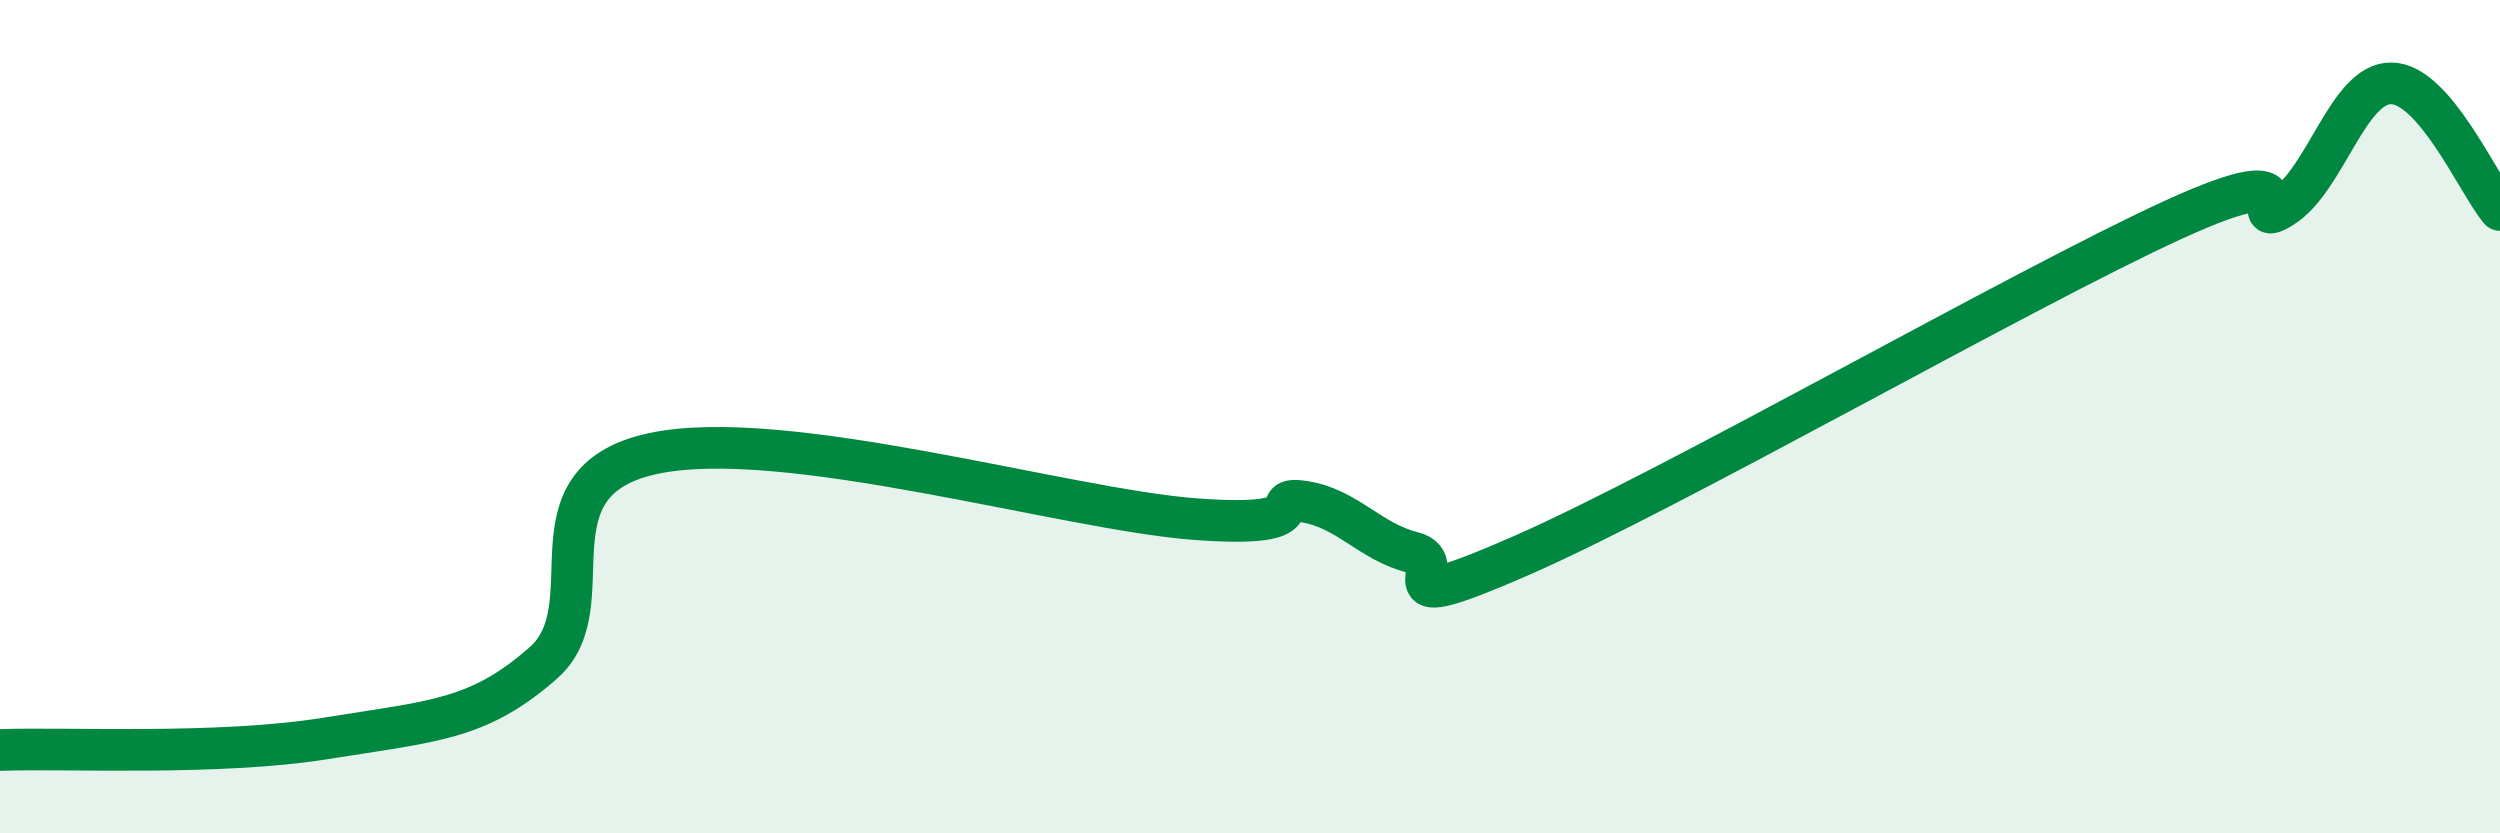
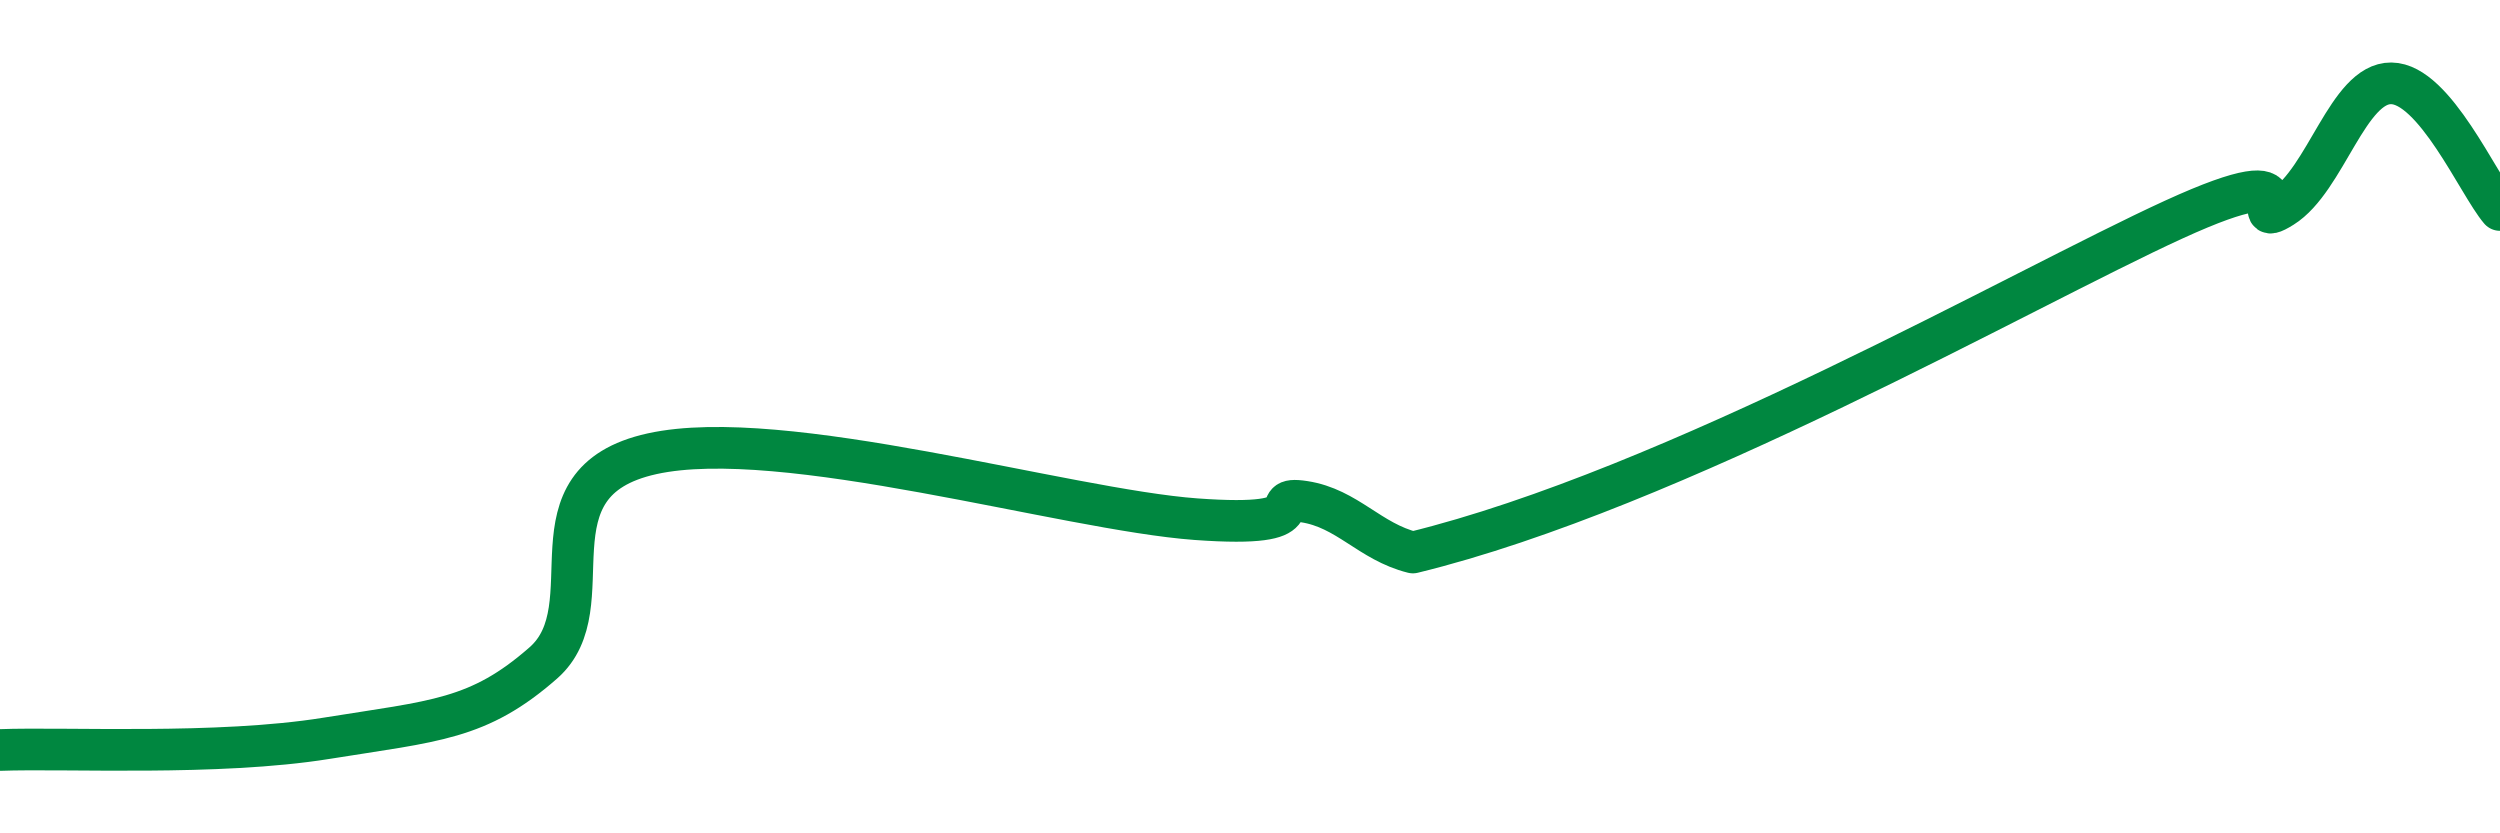
<svg xmlns="http://www.w3.org/2000/svg" width="60" height="20" viewBox="0 0 60 20">
-   <path d="M 0,18 C 1.57,17.94 5.22,18.14 7.83,17.72 C 10.44,17.3 11.48,17.28 13.04,15.91 C 14.6,14.54 12.52,11.58 15.65,10.89 C 18.78,10.2 25.57,12.23 28.7,12.46 C 31.83,12.69 30.26,11.88 31.3,12.04 C 32.34,12.2 32.87,13 33.91,13.26 C 34.95,13.52 32.87,14.93 36.52,13.33 C 40.17,11.73 48.52,6.94 52.17,5.27 C 55.82,3.6 53.74,5.62 54.78,4.97 C 55.82,4.32 56.35,1.99 57.39,2 C 58.43,2.01 59.48,4.43 60,5.04L60 20L0 20Z" fill="#008740" opacity="0.1" stroke-linecap="round" stroke-linejoin="round" />
-   <path d="M 0,18 C 1.57,17.94 5.22,18.14 7.83,17.72 C 10.44,17.3 11.48,17.28 13.04,15.91 C 14.6,14.54 12.52,11.58 15.65,10.89 C 18.78,10.2 25.57,12.23 28.7,12.46 C 31.83,12.69 30.26,11.88 31.3,12.04 C 32.34,12.2 32.87,13 33.91,13.26 C 34.95,13.52 32.87,14.93 36.52,13.33 C 40.17,11.73 48.52,6.94 52.17,5.27 C 55.82,3.6 53.74,5.62 54.78,4.97 C 55.82,4.32 56.35,1.99 57.39,2 C 58.43,2.01 59.48,4.43 60,5.04" stroke="#008740" stroke-width="1" fill="none" stroke-linecap="round" stroke-linejoin="round" />
+   <path d="M 0,18 C 1.57,17.94 5.22,18.14 7.83,17.72 C 10.44,17.3 11.48,17.28 13.04,15.91 C 14.6,14.54 12.52,11.58 15.65,10.89 C 18.78,10.2 25.57,12.23 28.7,12.46 C 31.83,12.69 30.26,11.88 31.3,12.04 C 32.34,12.2 32.87,13 33.91,13.26 C 40.17,11.73 48.52,6.94 52.17,5.27 C 55.82,3.6 53.74,5.62 54.78,4.97 C 55.82,4.32 56.35,1.99 57.39,2 C 58.43,2.01 59.48,4.43 60,5.04" stroke="#008740" stroke-width="1" fill="none" stroke-linecap="round" stroke-linejoin="round" />
</svg>